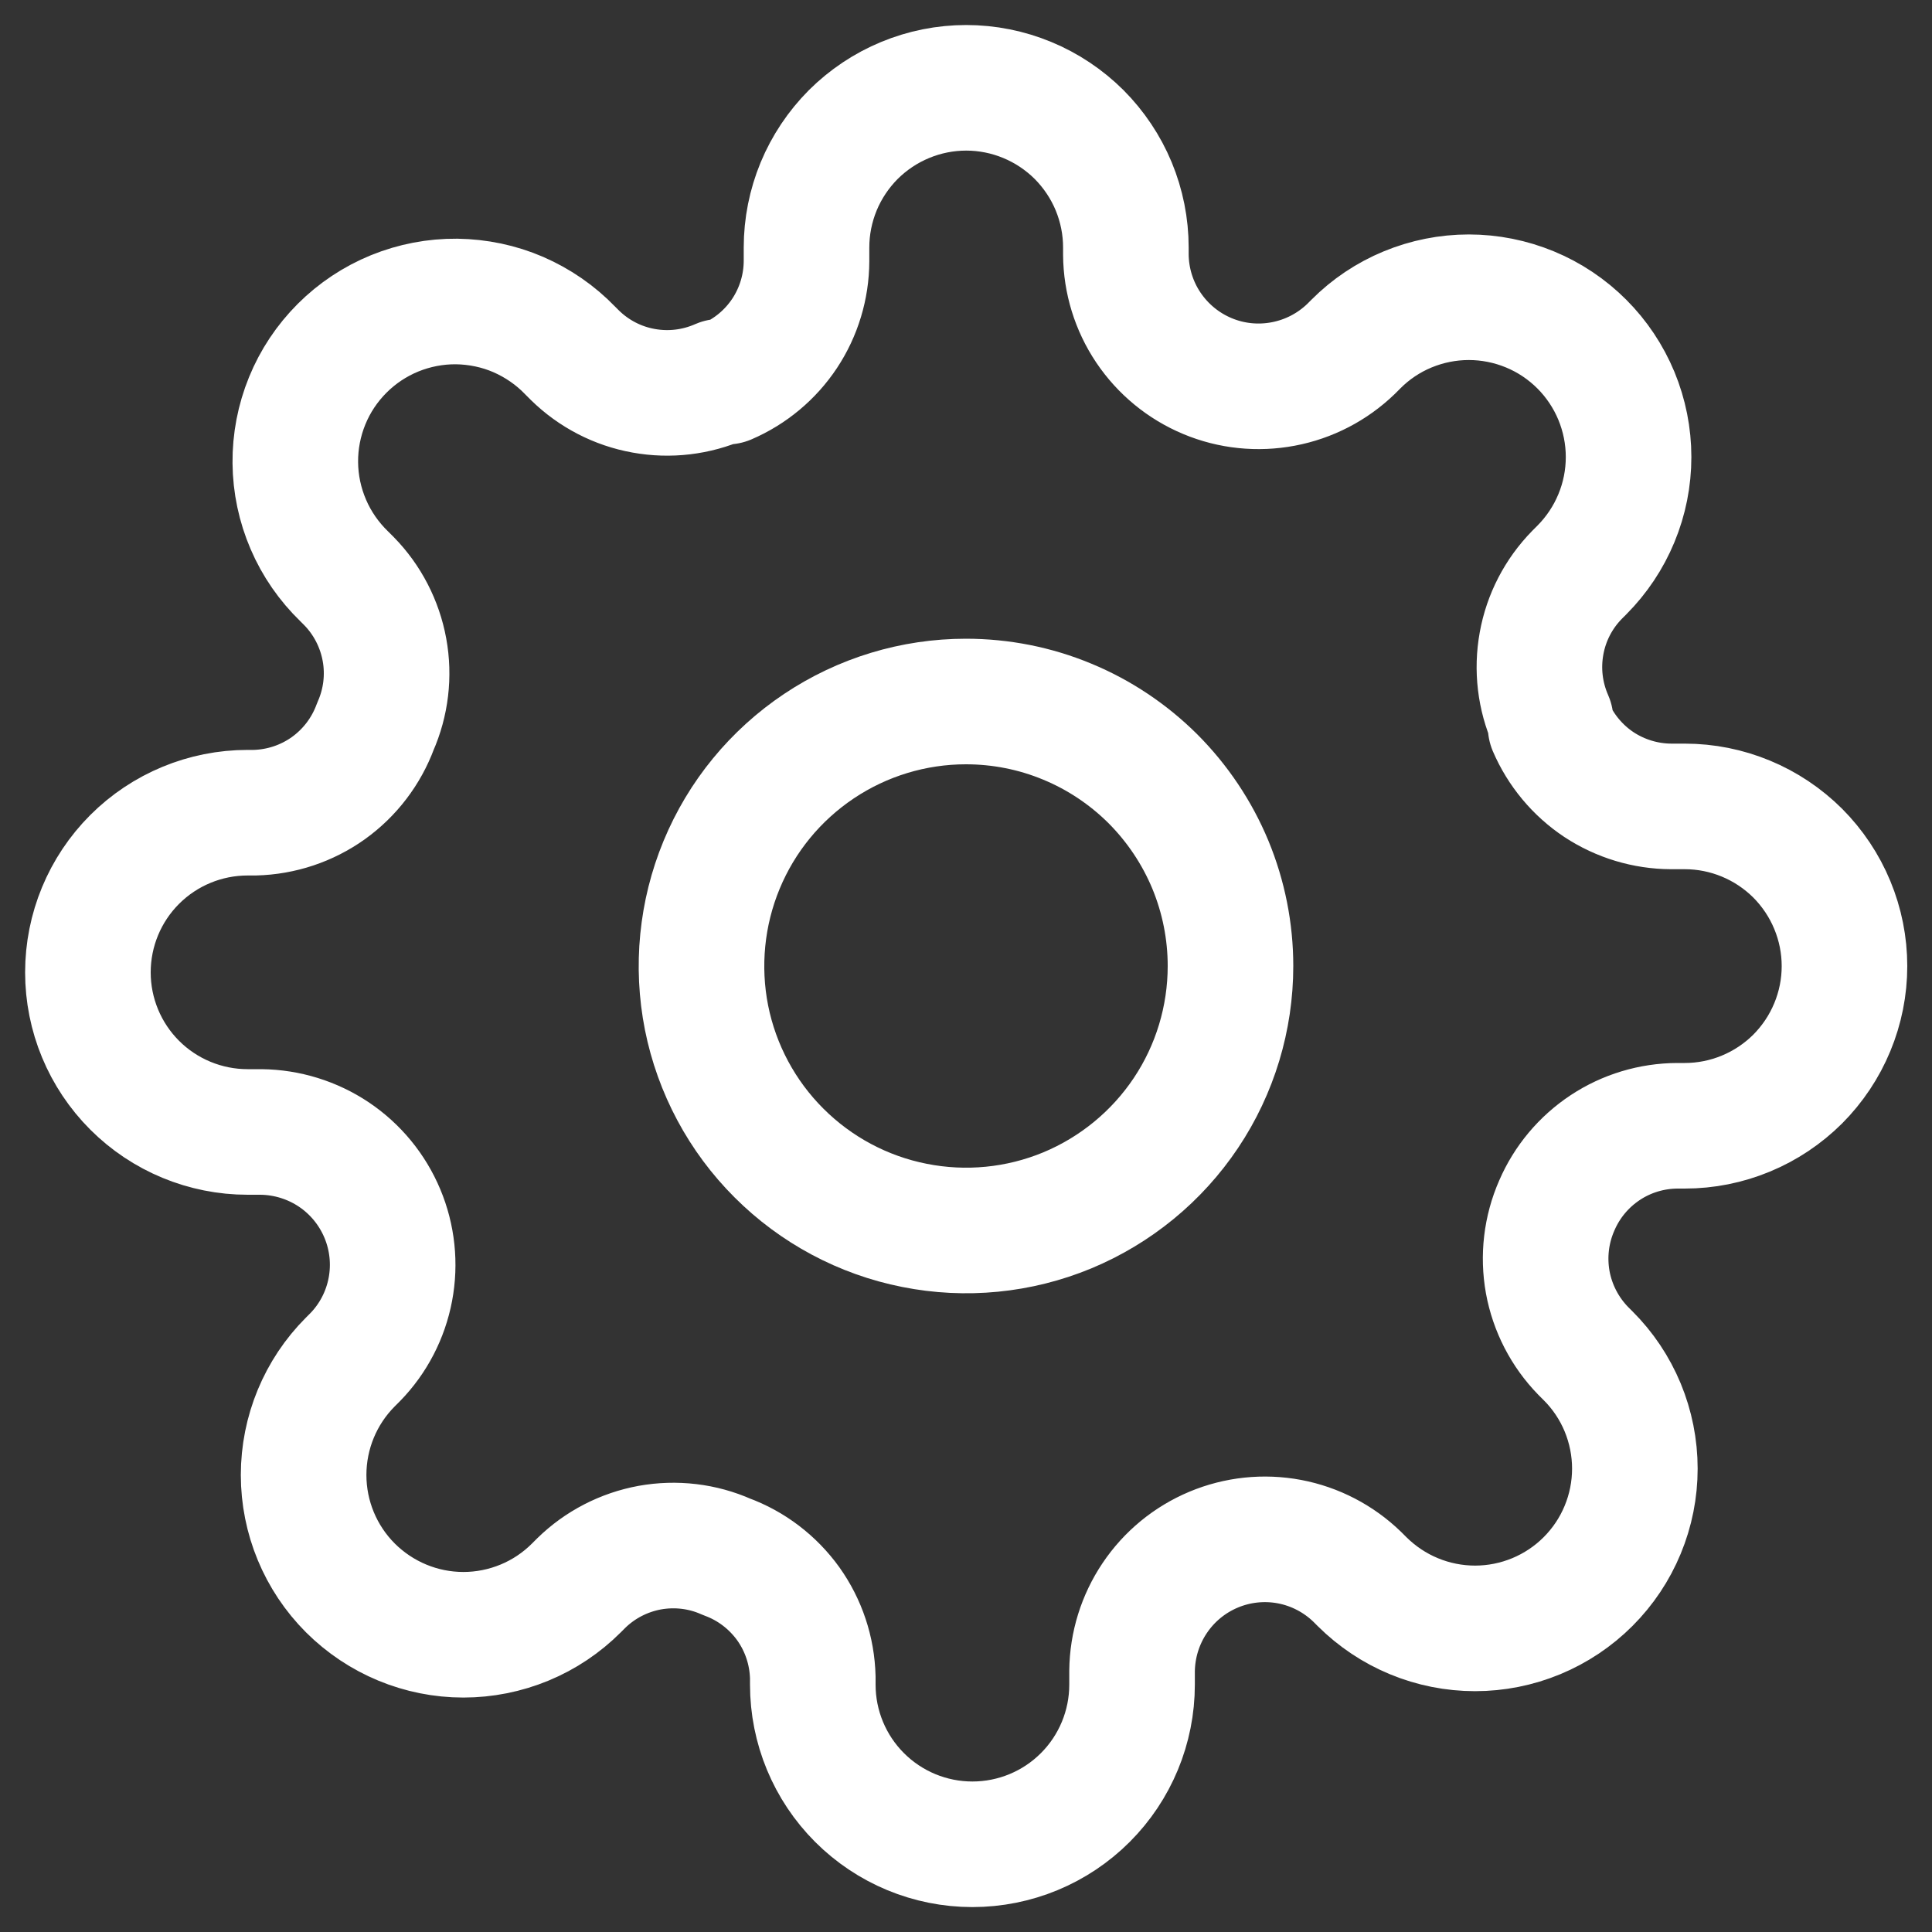
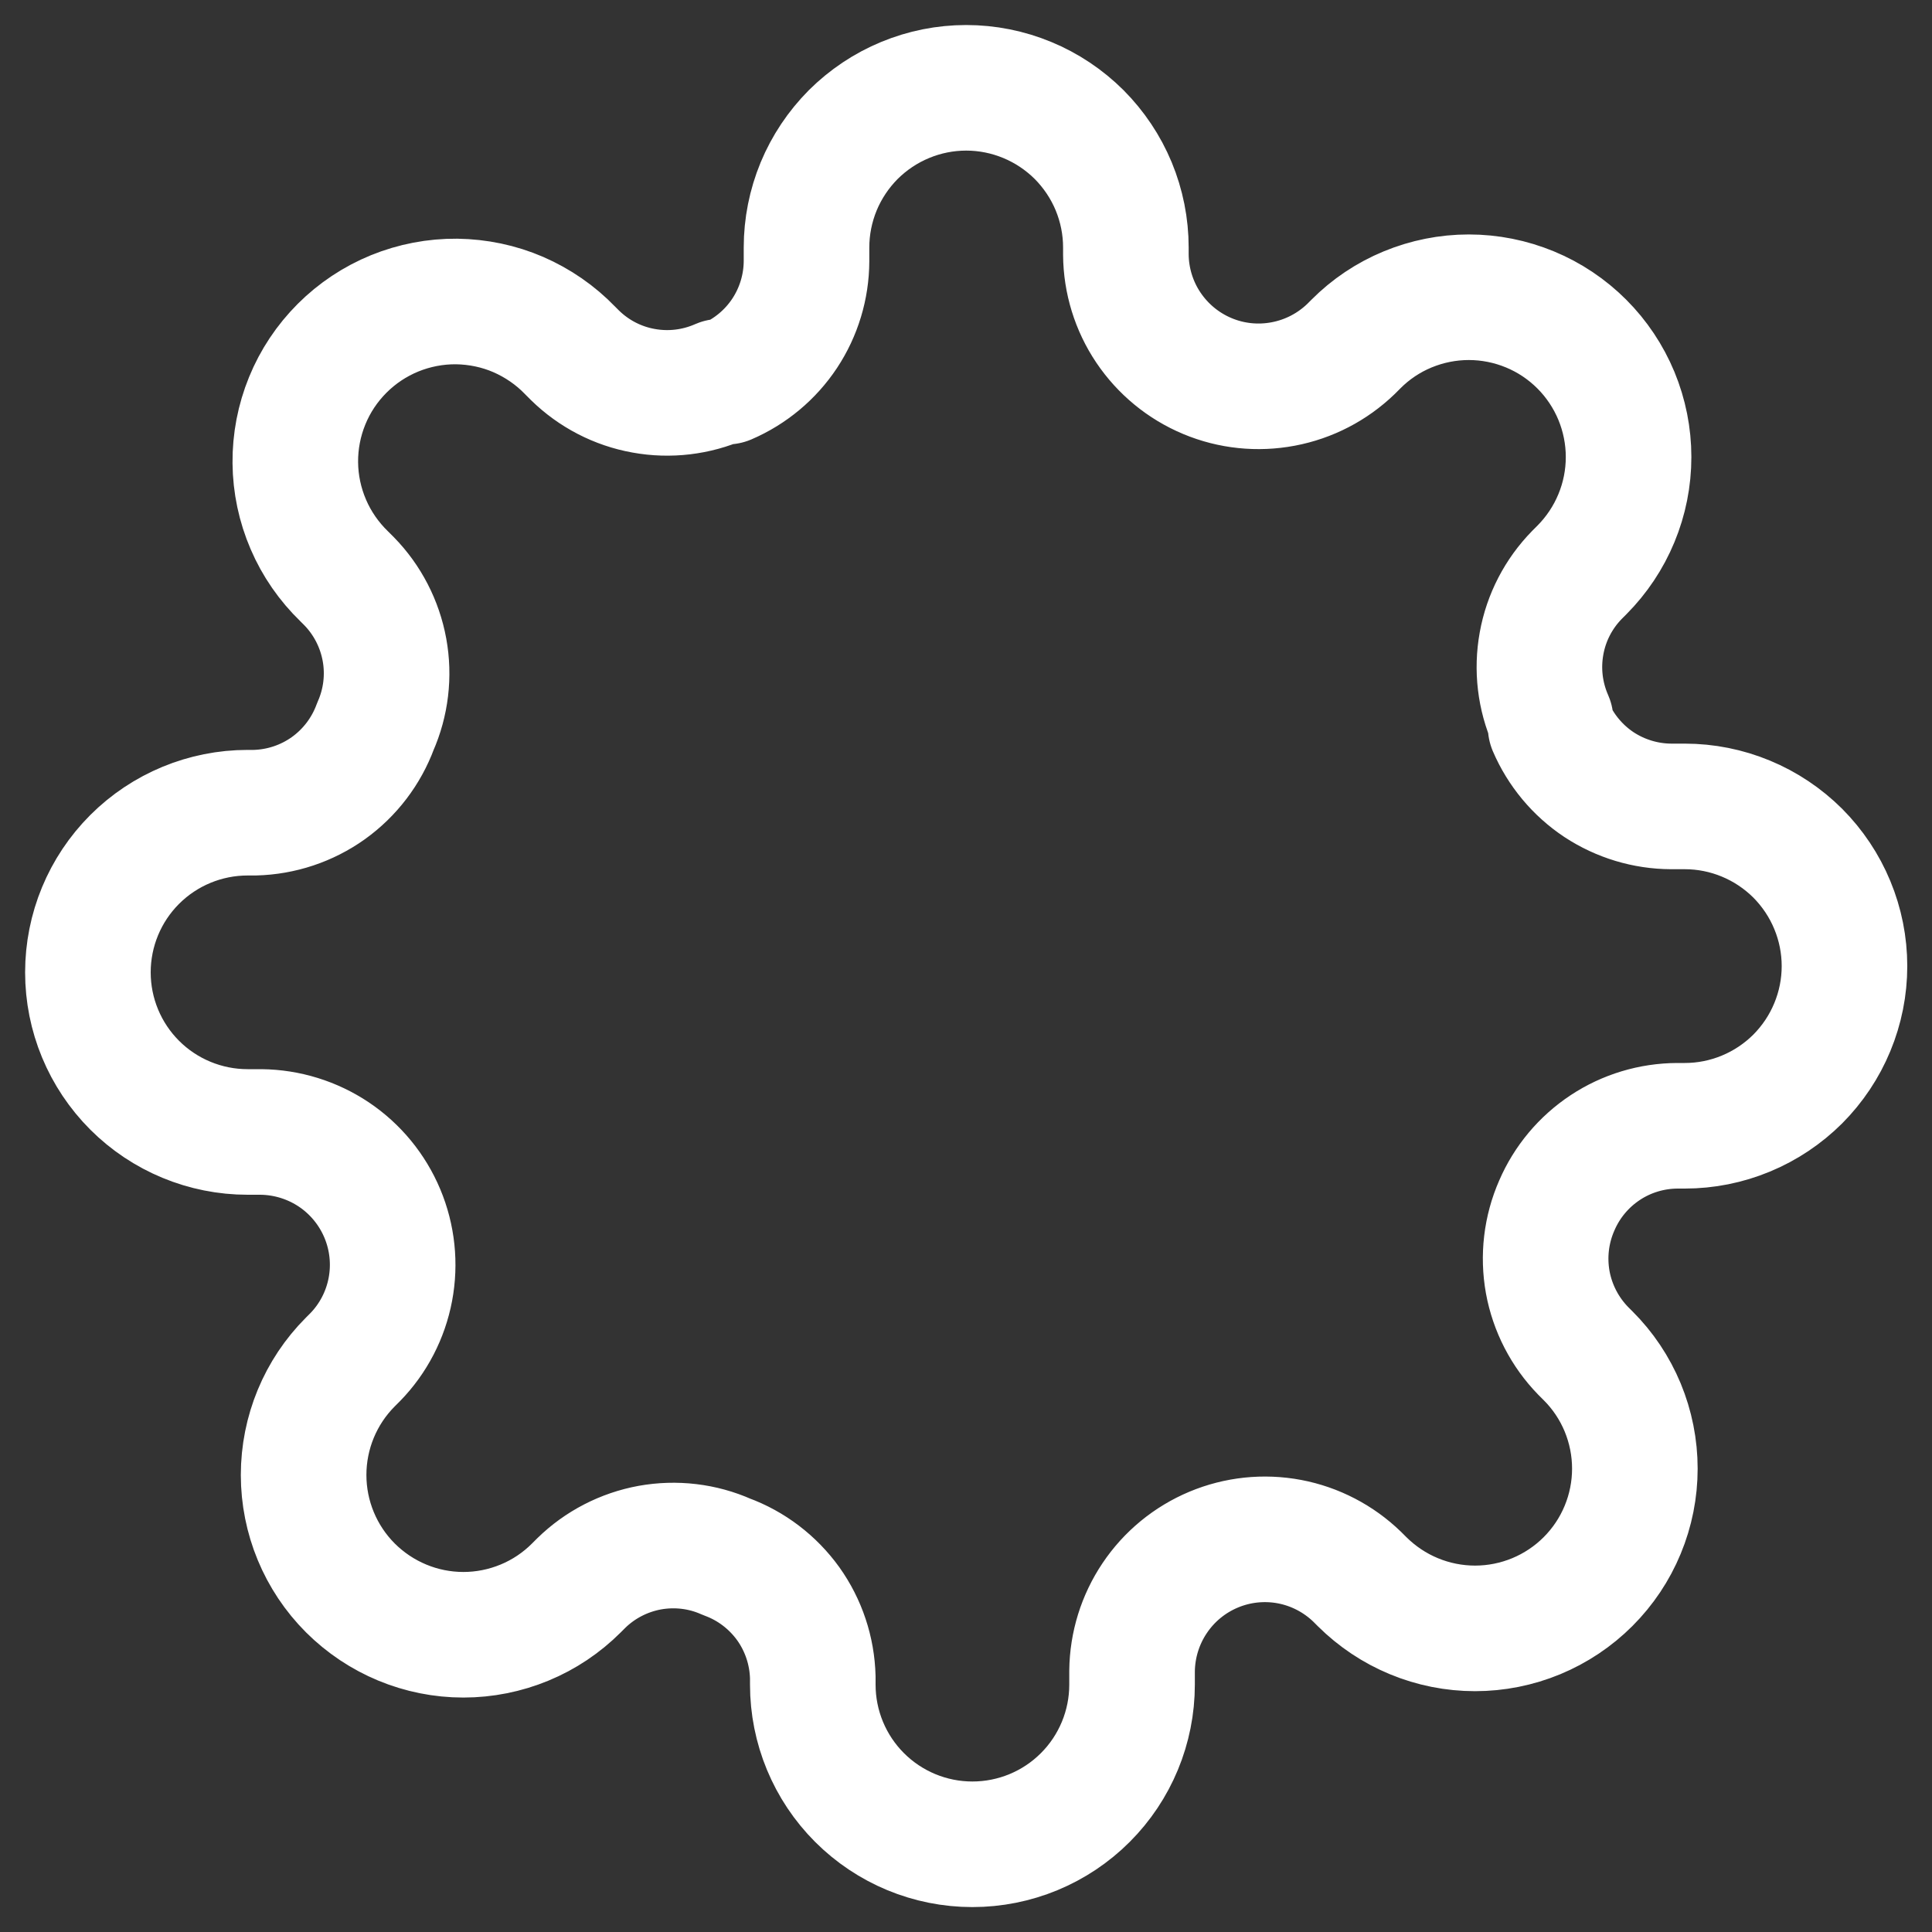
<svg xmlns="http://www.w3.org/2000/svg" width="20" height="20" viewBox="0 0 20 20" fill="none">
  <rect x="0" y="0" width="20" height="20" fill="#333333" stroke="none" />
  <g id="Frame">
    <g id="cog">
-       <path id="Path 4030" d="M12.738 10C12.738 10.541 12.578 11.071 12.277 11.521C11.976 11.971 11.548 12.322 11.048 12.53C10.548 12.737 9.997 12.791 9.466 12.685C8.935 12.58 8.447 12.319 8.064 11.936C7.681 11.554 7.42 11.066 7.314 10.535C7.209 10.004 7.263 9.453 7.47 8.953C7.677 8.452 8.028 8.025 8.478 7.724C8.928 7.423 9.457 7.262 9.999 7.262C10.359 7.262 10.715 7.332 11.047 7.47C11.379 7.607 11.681 7.809 11.936 8.063C12.19 8.318 12.392 8.62 12.53 8.952C12.667 9.284 12.738 9.64 12.738 10Z" stroke="white" stroke-width="1.3" stroke-linecap="round" stroke-linejoin="round" />
      <path id="Path 4031" d="M16.116 12.479C16.006 12.729 15.974 13.005 16.022 13.273C16.071 13.541 16.199 13.789 16.389 13.984L16.439 14.034C16.593 14.187 16.715 14.37 16.798 14.57C16.881 14.771 16.924 14.986 16.924 15.203C16.924 15.421 16.881 15.636 16.798 15.836C16.715 16.037 16.593 16.219 16.439 16.373C16.286 16.526 16.103 16.648 15.903 16.731C15.702 16.814 15.487 16.857 15.27 16.857C15.053 16.857 14.837 16.814 14.637 16.731C14.436 16.648 14.254 16.526 14.1 16.373L14.05 16.323C13.857 16.136 13.613 16.009 13.349 15.959C13.084 15.909 12.811 15.938 12.563 16.042C12.315 16.146 12.103 16.32 11.953 16.544C11.803 16.767 11.722 17.029 11.719 17.298V17.439C11.719 17.878 11.545 18.298 11.235 18.608C10.925 18.918 10.505 19.092 10.066 19.092C9.628 19.092 9.208 18.918 8.898 18.608C8.588 18.298 8.414 17.878 8.414 17.439V17.364C8.407 17.09 8.319 16.825 8.16 16.602C8 16.38 7.778 16.21 7.521 16.116C7.272 16.005 6.995 15.973 6.727 16.021C6.459 16.07 6.211 16.198 6.017 16.388L5.967 16.438C5.813 16.592 5.631 16.714 5.43 16.797C5.229 16.88 5.014 16.923 4.797 16.923C4.358 16.923 3.938 16.748 3.627 16.438C3.317 16.128 3.143 15.707 3.143 15.269C3.143 14.83 3.317 14.409 3.627 14.099L3.677 14.049C3.865 13.856 3.991 13.612 4.041 13.348C4.091 13.083 4.062 12.81 3.958 12.562C3.854 12.314 3.68 12.102 3.457 11.952C3.233 11.802 2.971 11.721 2.702 11.718H2.563C2.125 11.718 1.704 11.544 1.394 11.234C1.084 10.924 0.91 10.504 0.91 10.066C0.91 9.627 1.084 9.207 1.394 8.897C1.704 8.587 2.125 8.413 2.563 8.413H2.637C2.911 8.406 3.176 8.318 3.399 8.159C3.622 7.999 3.791 7.777 3.886 7.52C3.996 7.271 4.029 6.994 3.98 6.726C3.931 6.458 3.803 6.21 3.613 6.016L3.563 5.966C3.405 5.813 3.278 5.63 3.192 5.429C3.105 5.227 3.059 5.01 3.057 4.79C3.055 4.57 3.097 4.352 3.18 4.149C3.263 3.945 3.386 3.761 3.542 3.605C3.697 3.45 3.882 3.327 4.085 3.244C4.289 3.161 4.507 3.119 4.727 3.121C4.946 3.124 5.164 3.169 5.365 3.256C5.567 3.344 5.75 3.47 5.902 3.628L5.952 3.678C6.147 3.869 6.394 3.997 6.662 4.045C6.931 4.094 7.207 4.061 7.457 3.951H7.523C7.767 3.846 7.976 3.672 8.123 3.45C8.269 3.229 8.348 2.969 8.349 2.703V2.562C8.349 2.345 8.392 2.13 8.475 1.929C8.558 1.729 8.68 1.547 8.833 1.393C8.987 1.24 9.169 1.118 9.37 1.035C9.57 0.952 9.785 0.909 10.002 0.909C10.219 0.909 10.434 0.952 10.634 1.035C10.835 1.118 11.017 1.24 11.171 1.393C11.324 1.547 11.446 1.729 11.529 1.929C11.612 2.13 11.655 2.345 11.655 2.562V2.636C11.657 2.905 11.738 3.168 11.888 3.391C12.038 3.614 12.25 3.789 12.499 3.893C12.747 3.997 13.02 4.025 13.284 3.975C13.549 3.925 13.792 3.799 13.986 3.612L14.036 3.562C14.189 3.408 14.371 3.286 14.572 3.203C14.773 3.12 14.988 3.077 15.205 3.077C15.422 3.077 15.637 3.12 15.838 3.203C16.039 3.286 16.221 3.408 16.375 3.562C16.528 3.715 16.65 3.898 16.733 4.098C16.816 4.299 16.859 4.514 16.859 4.731C16.859 4.949 16.816 5.164 16.733 5.364C16.65 5.565 16.528 5.747 16.375 5.901L16.325 5.951C16.134 6.146 16.006 6.393 15.958 6.661C15.909 6.93 15.942 7.206 16.052 7.456V7.522C16.157 7.766 16.331 7.975 16.552 8.122C16.774 8.268 17.034 8.347 17.3 8.348H17.441C17.658 8.348 17.873 8.391 18.073 8.474C18.274 8.557 18.456 8.679 18.61 8.832C18.763 8.986 18.885 9.168 18.968 9.369C19.051 9.569 19.094 9.784 19.094 10.001C19.094 10.218 19.051 10.433 18.968 10.633C18.885 10.834 18.763 11.016 18.61 11.17C18.456 11.323 18.274 11.445 18.073 11.528C17.873 11.611 17.658 11.654 17.441 11.654H17.365C17.099 11.655 16.839 11.733 16.617 11.88C16.395 12.027 16.221 12.235 16.116 12.479Z" stroke="white" stroke-width="1.3" stroke-linecap="round" stroke-linejoin="round" />
    </g>
  </g>
</svg>